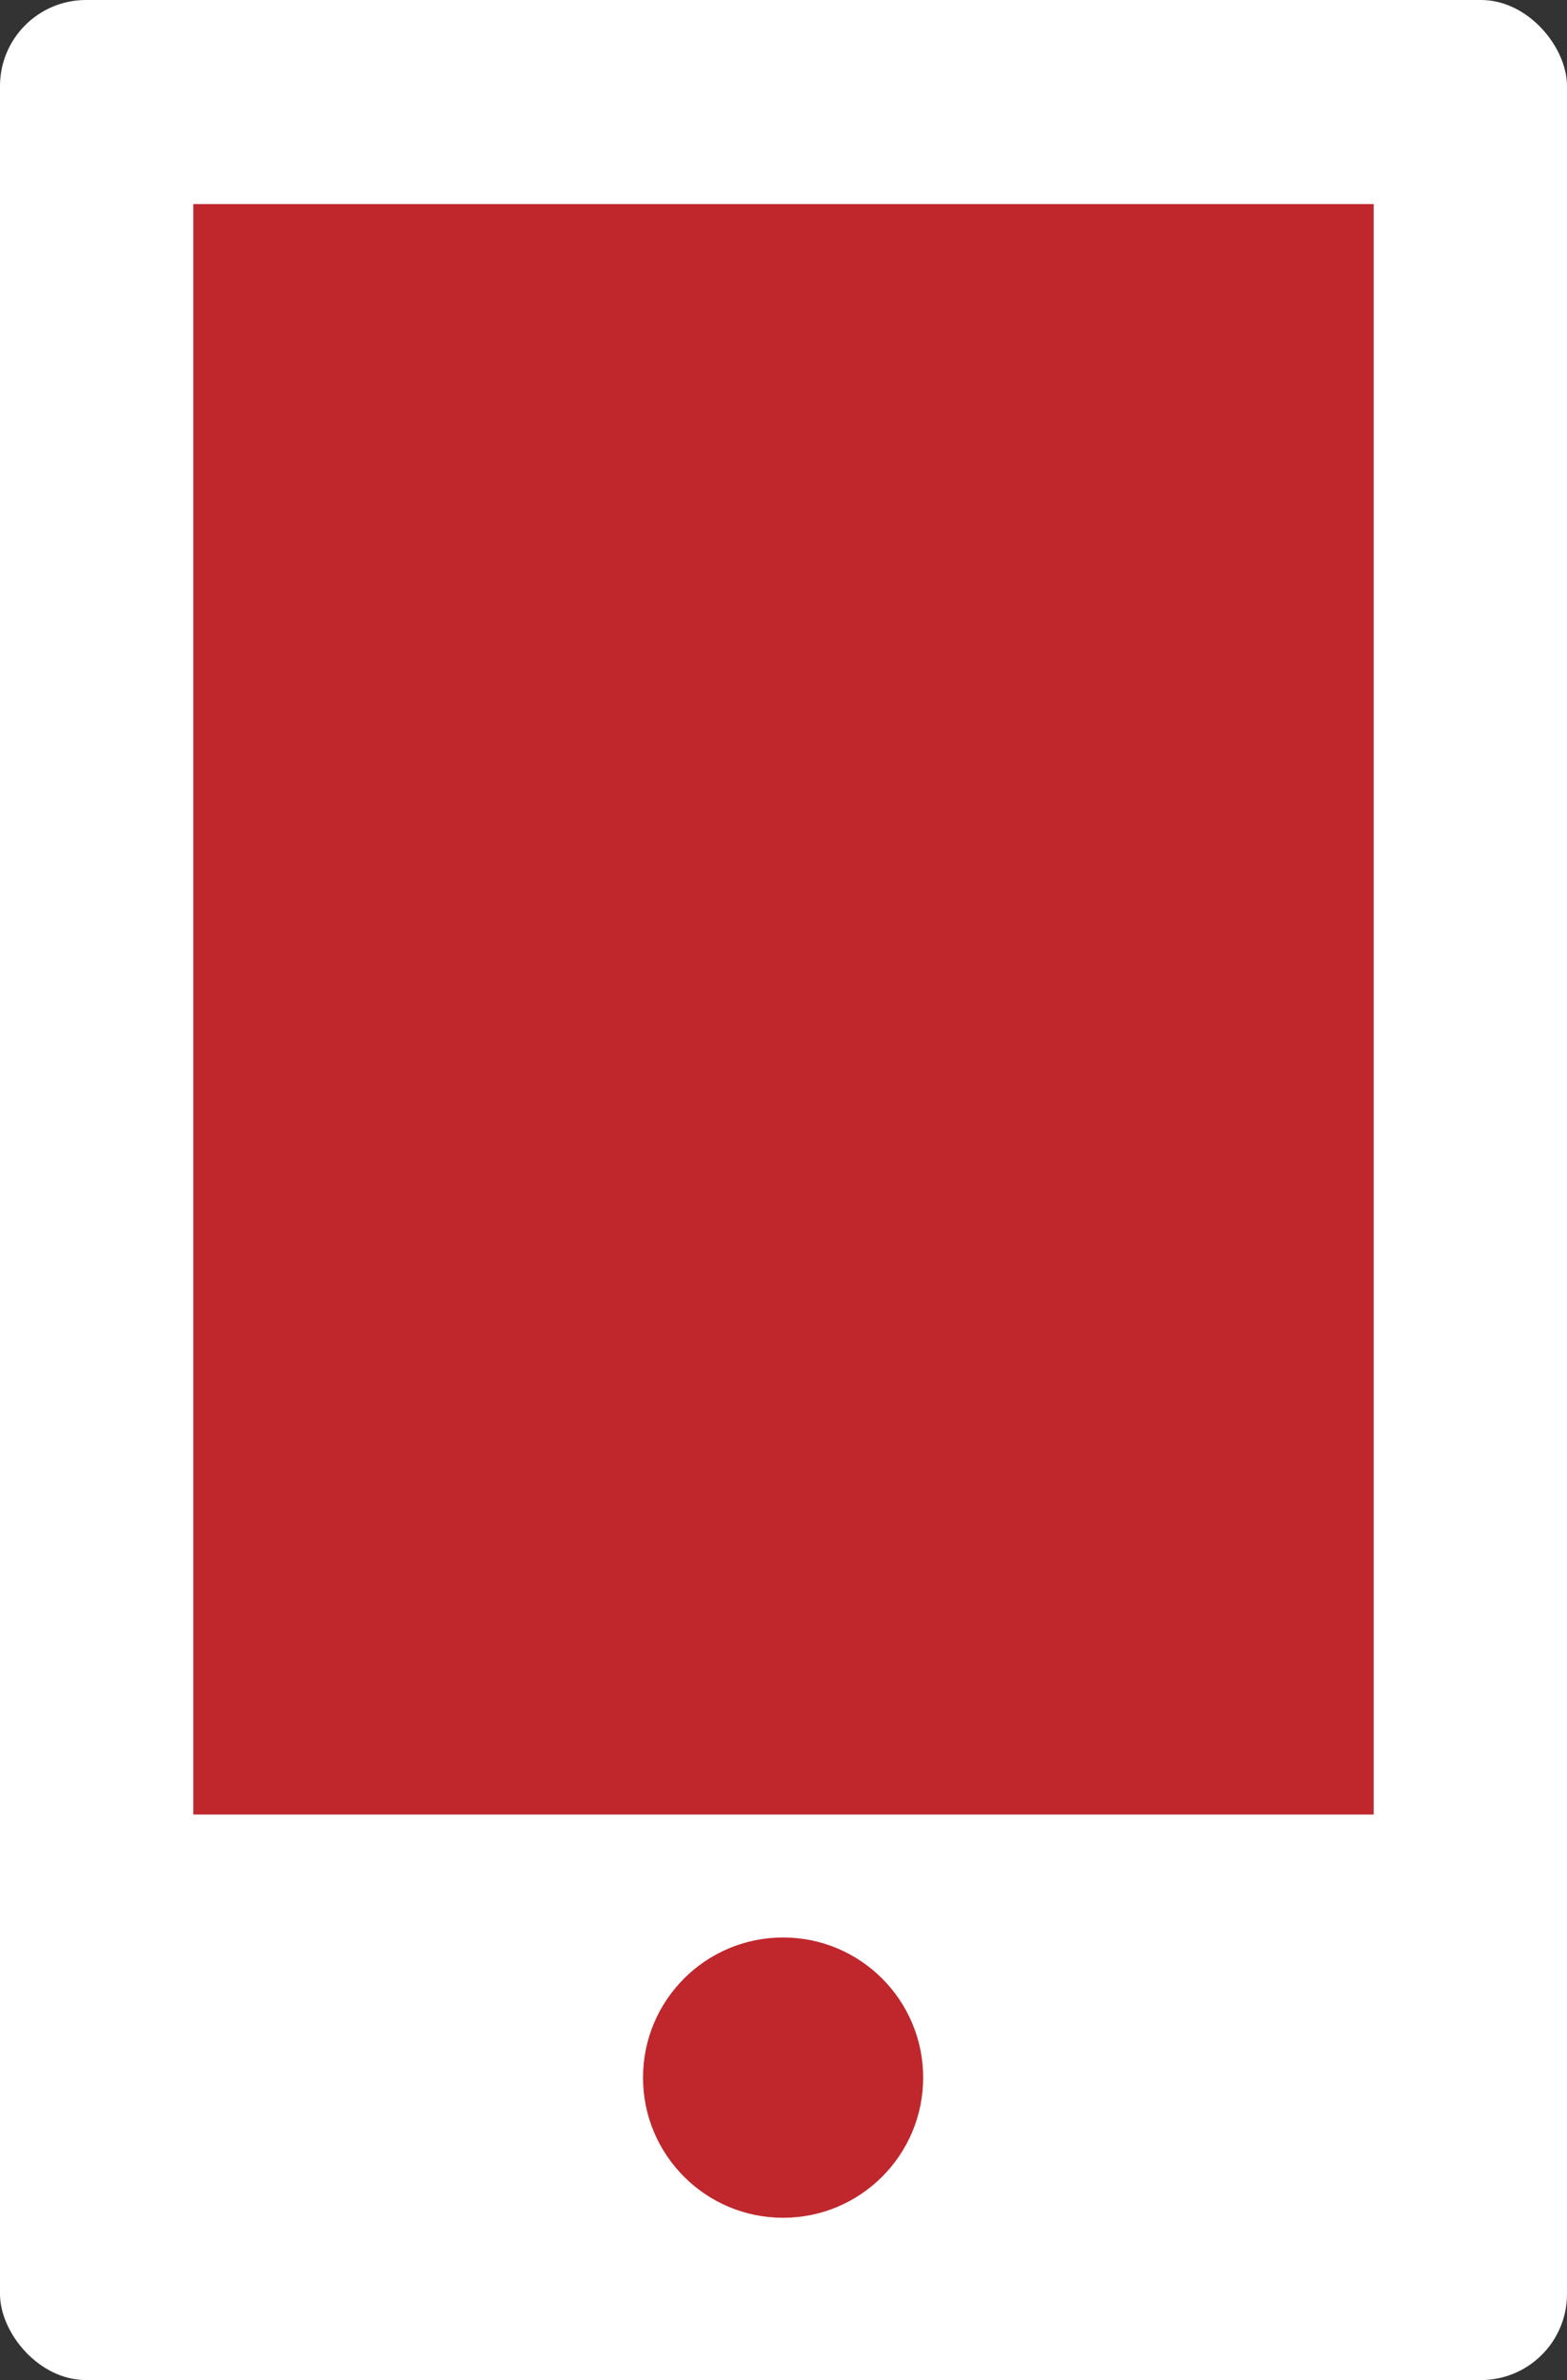
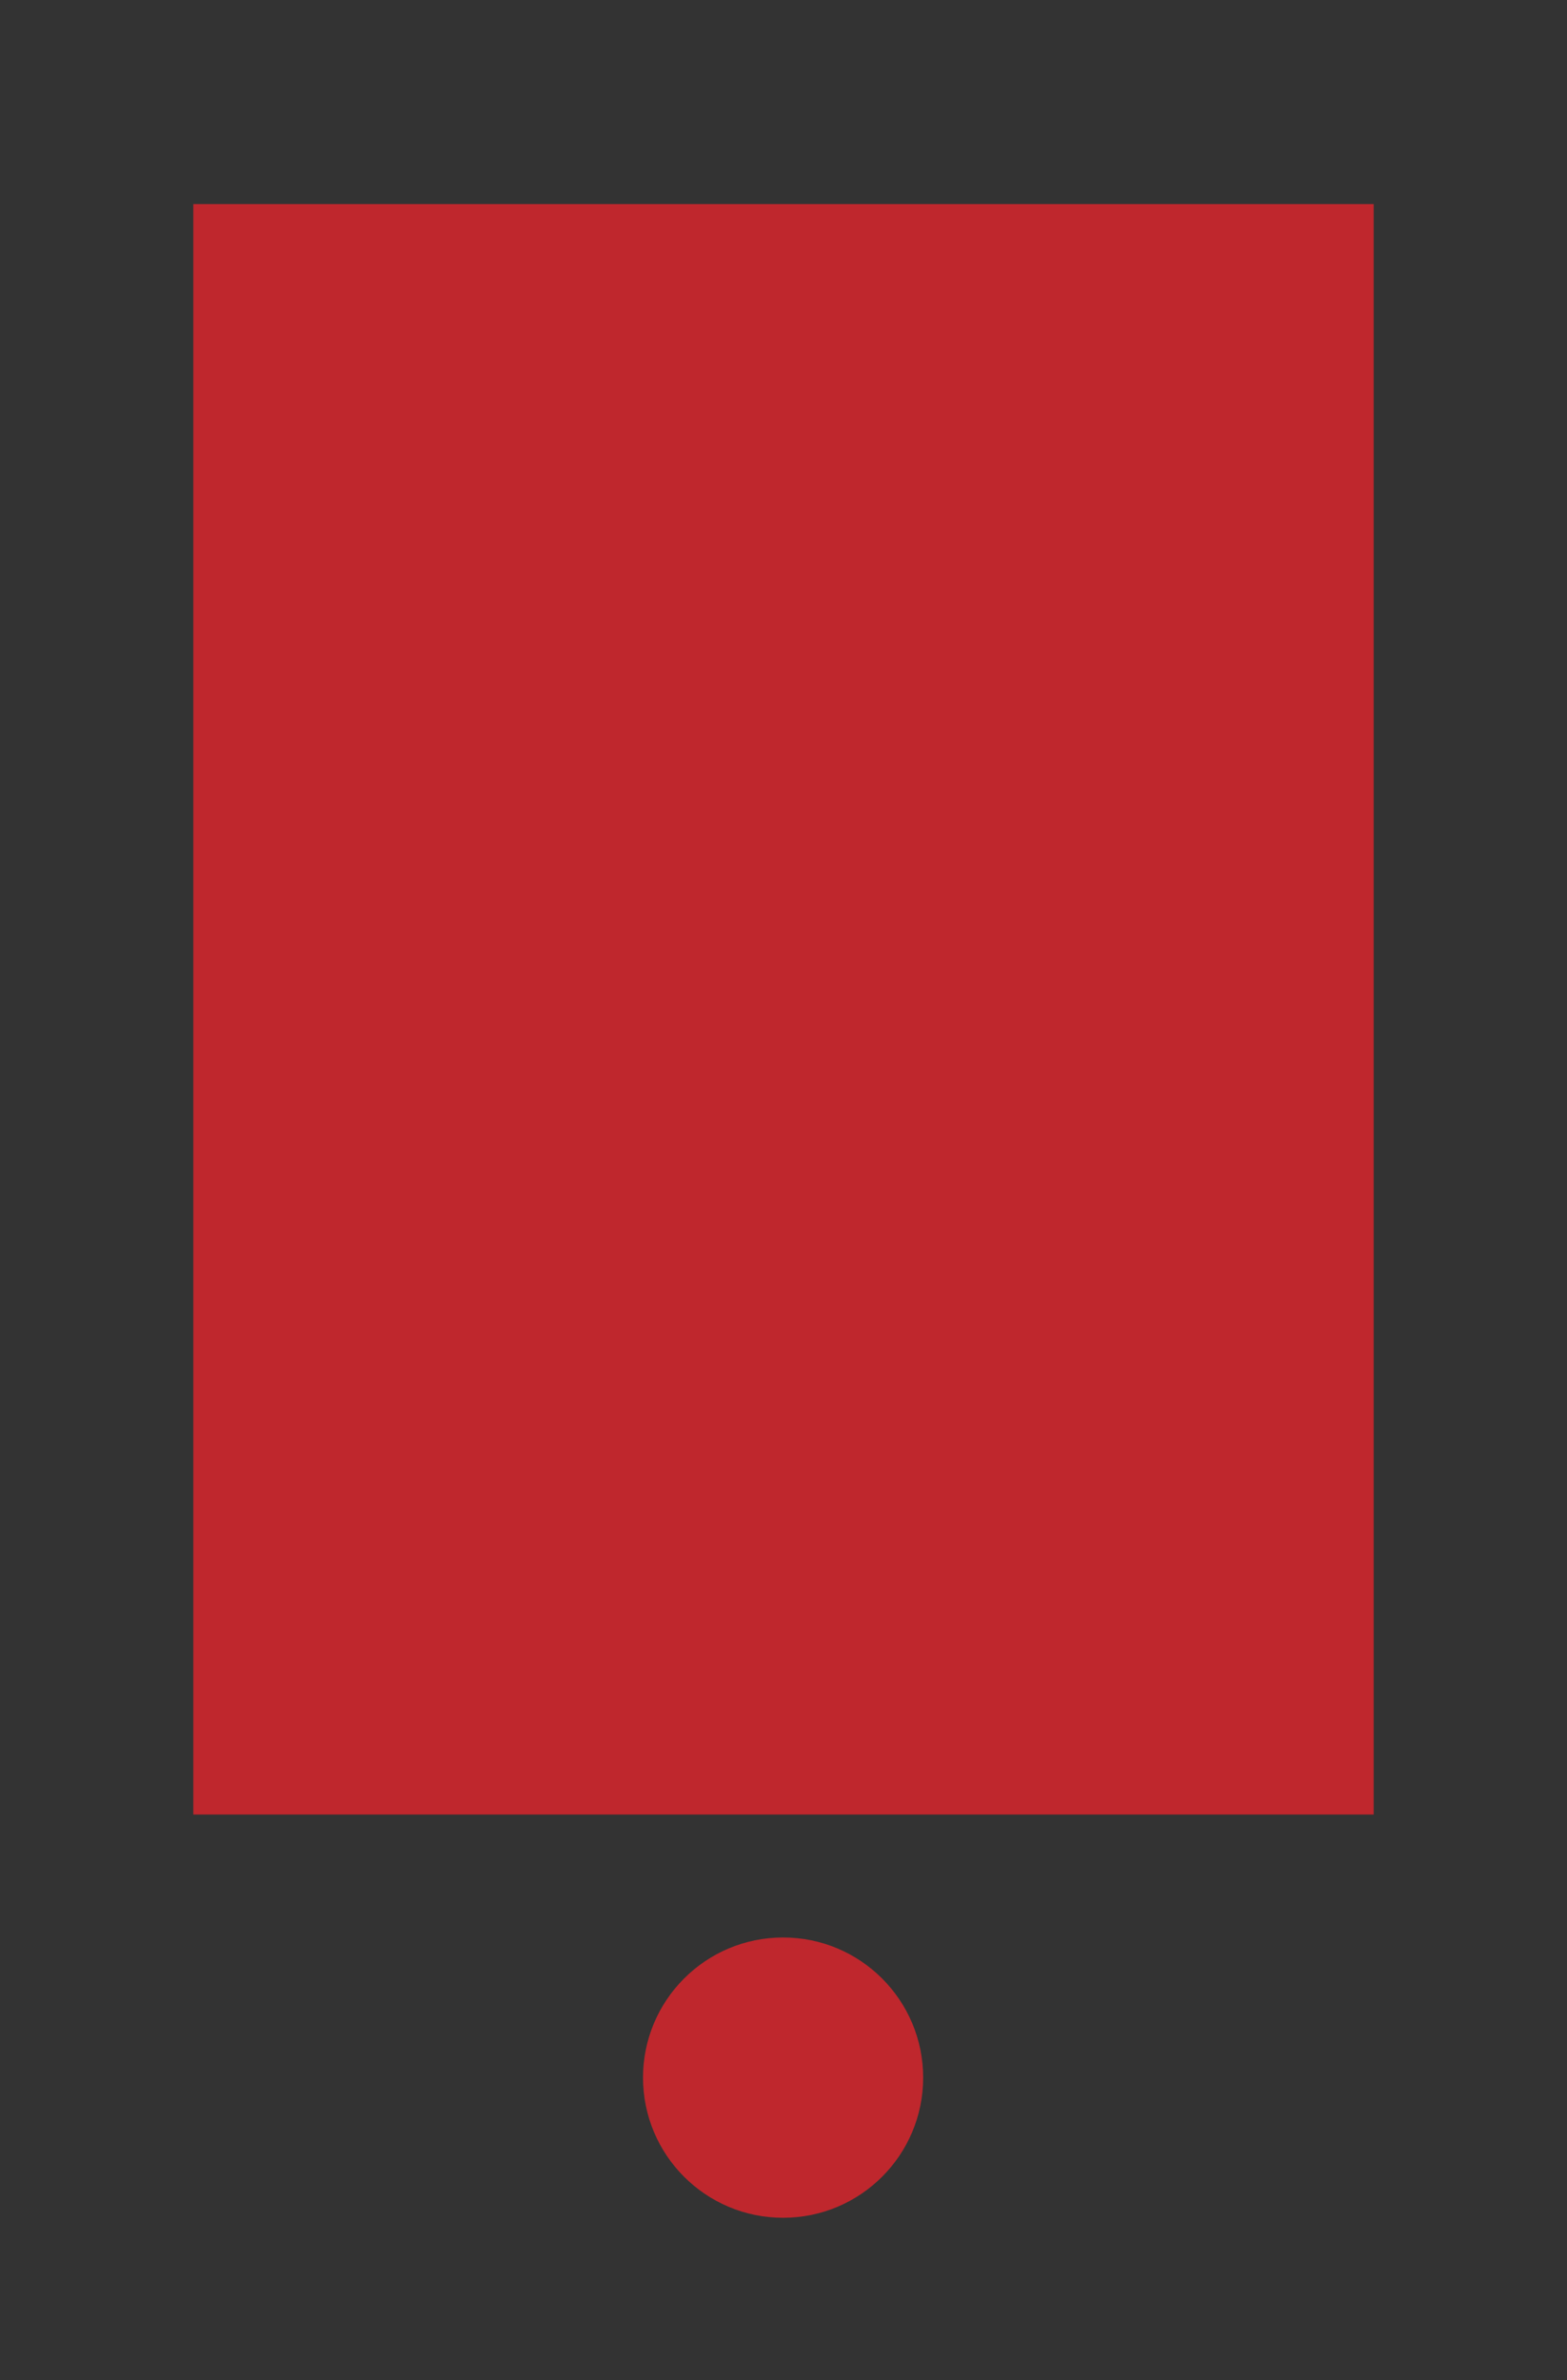
<svg xmlns="http://www.w3.org/2000/svg" id="_レイヤー_2" width="19.13" height="29.04" viewBox="0 0 19.13 29.04">
  <rect x="0" y="0" width="19.13" height="29.04" fill="#333333" stroke="none" />
  <defs>
    <style>.cls-1{fill:#fff;}.cls-1,.cls-2{stroke-width:0px;}.cls-2{fill:#bf272d;}</style>
  </defs>
  <g id="_レイヤー_1-2">
-     <rect class="cls-1" width="19.13" height="29.04" rx="1.05" ry="1.05" />
    <rect class="cls-2" x="2.36" y="2.49" width="14.41" height="19.65" />
    <circle class="cls-2" cx="9.56" cy="25.35" r="1.71" />
  </g>
</svg>